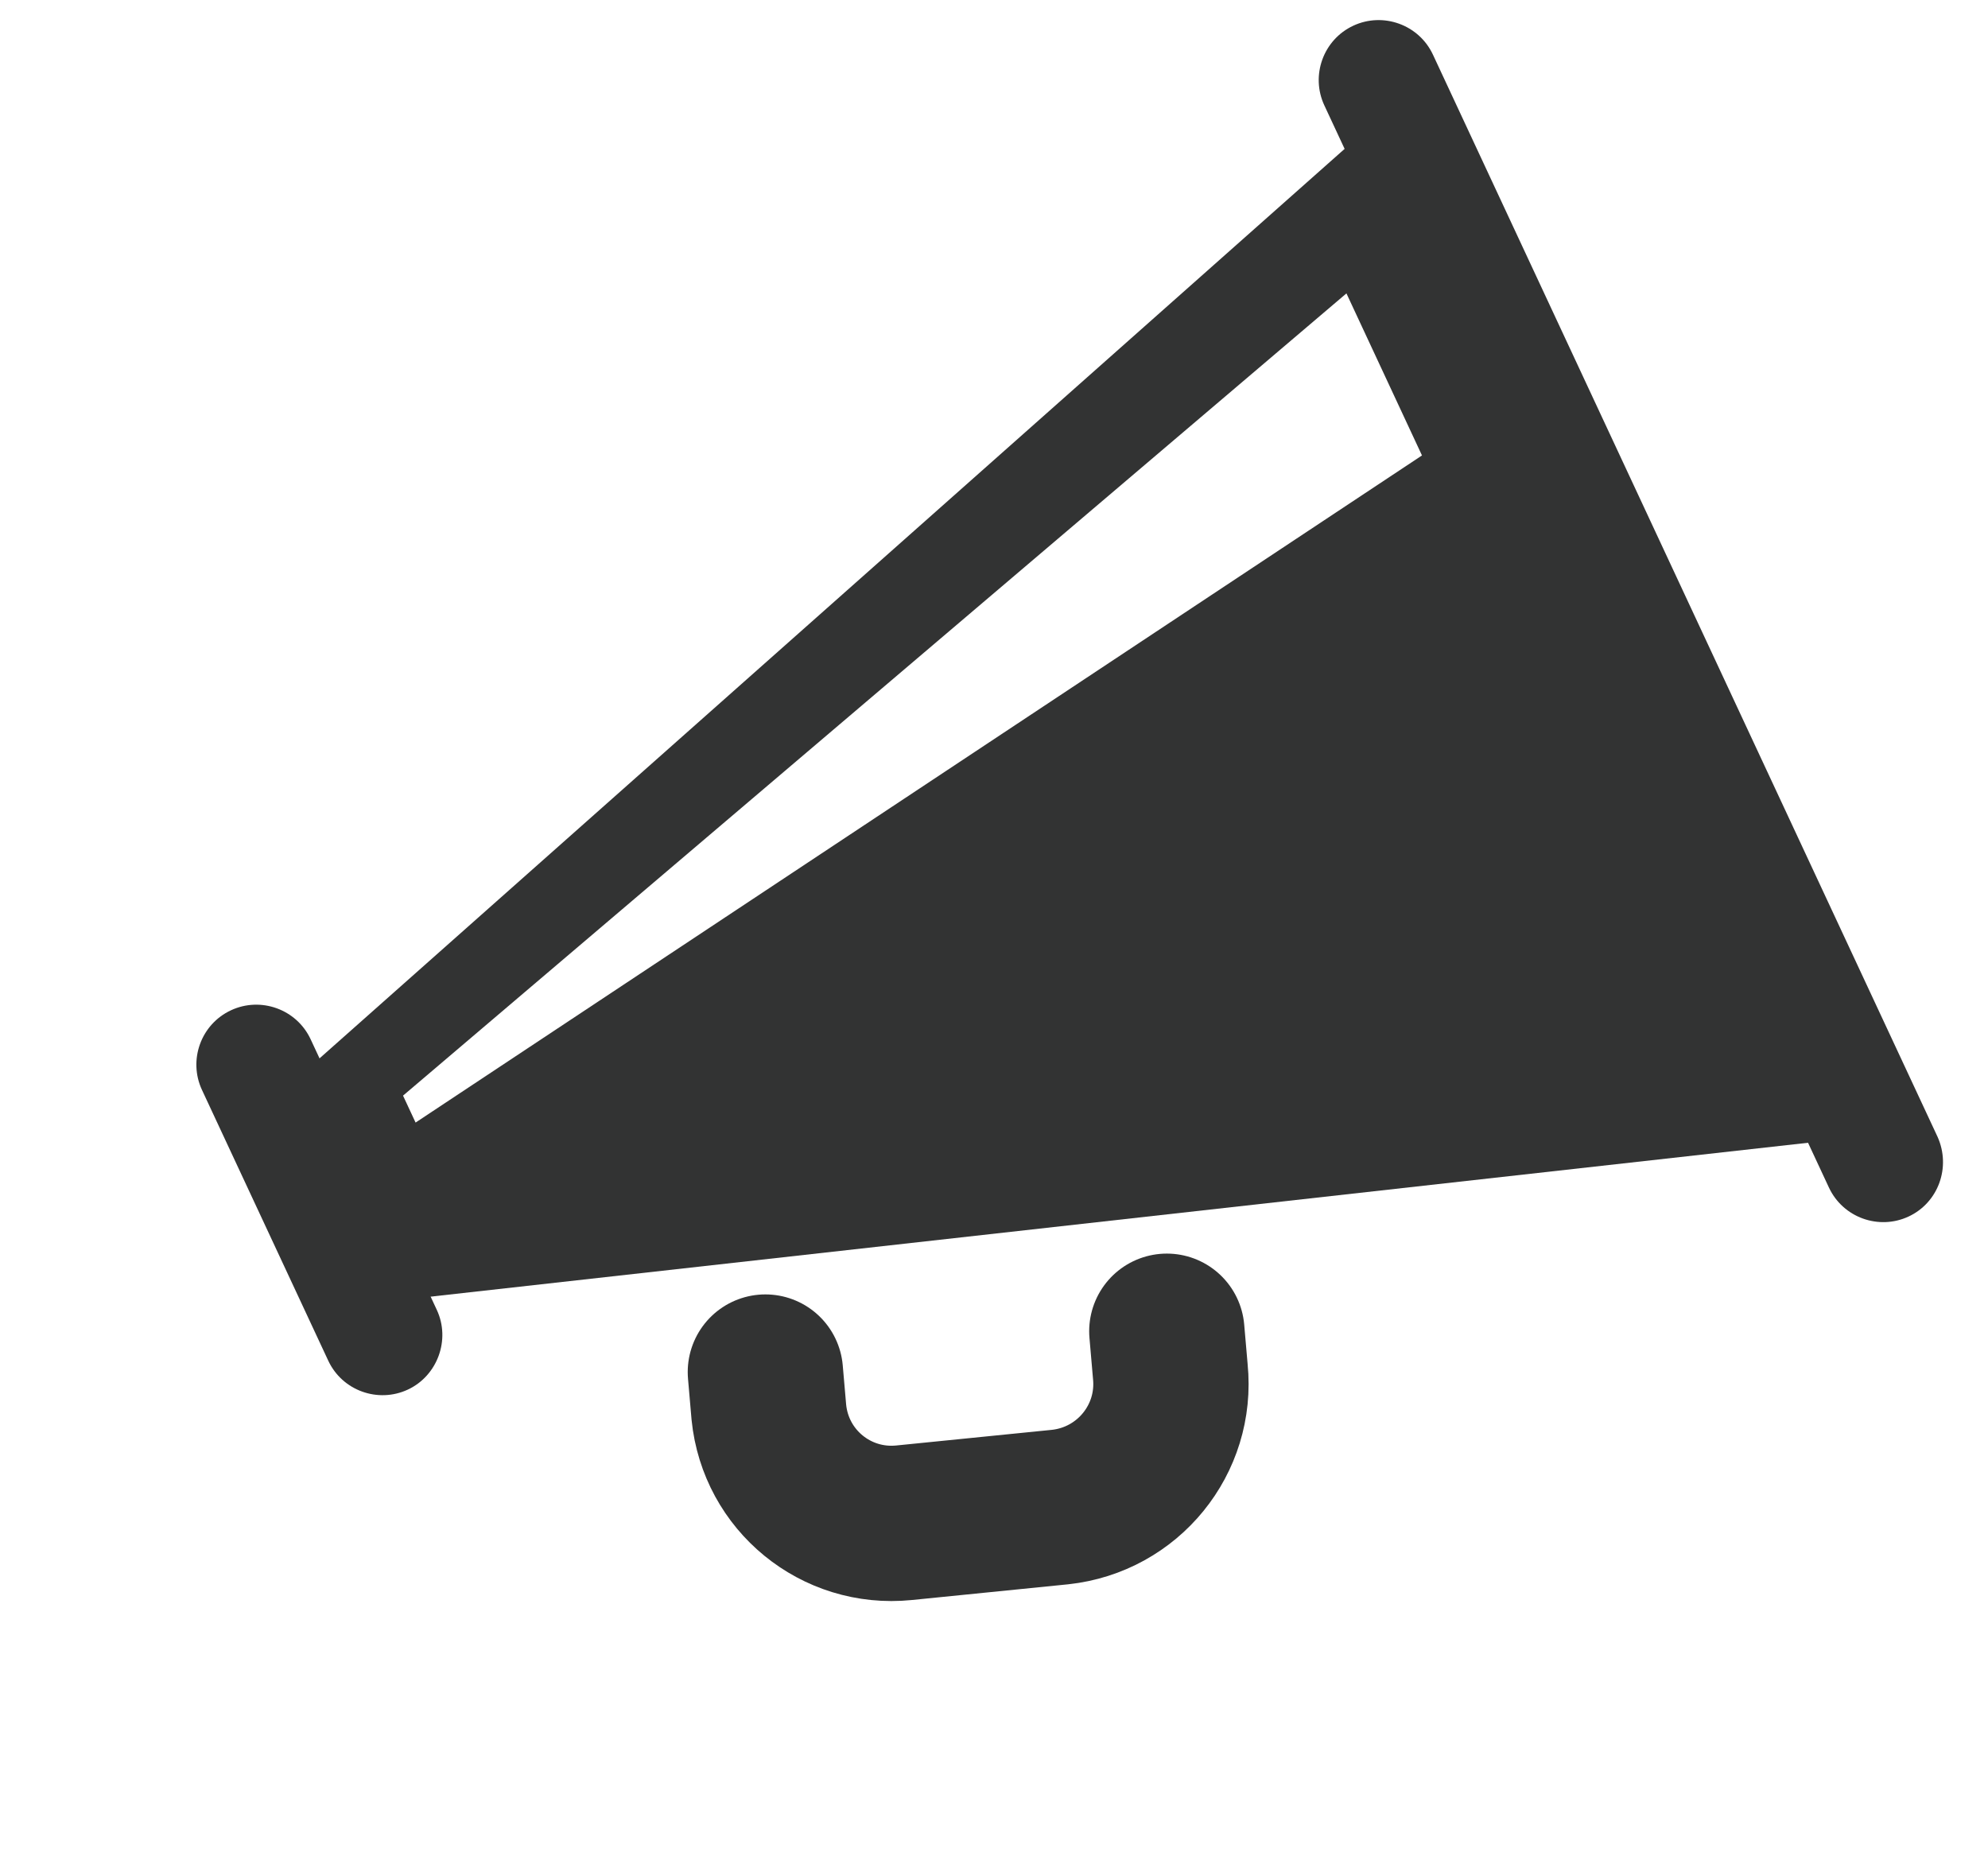
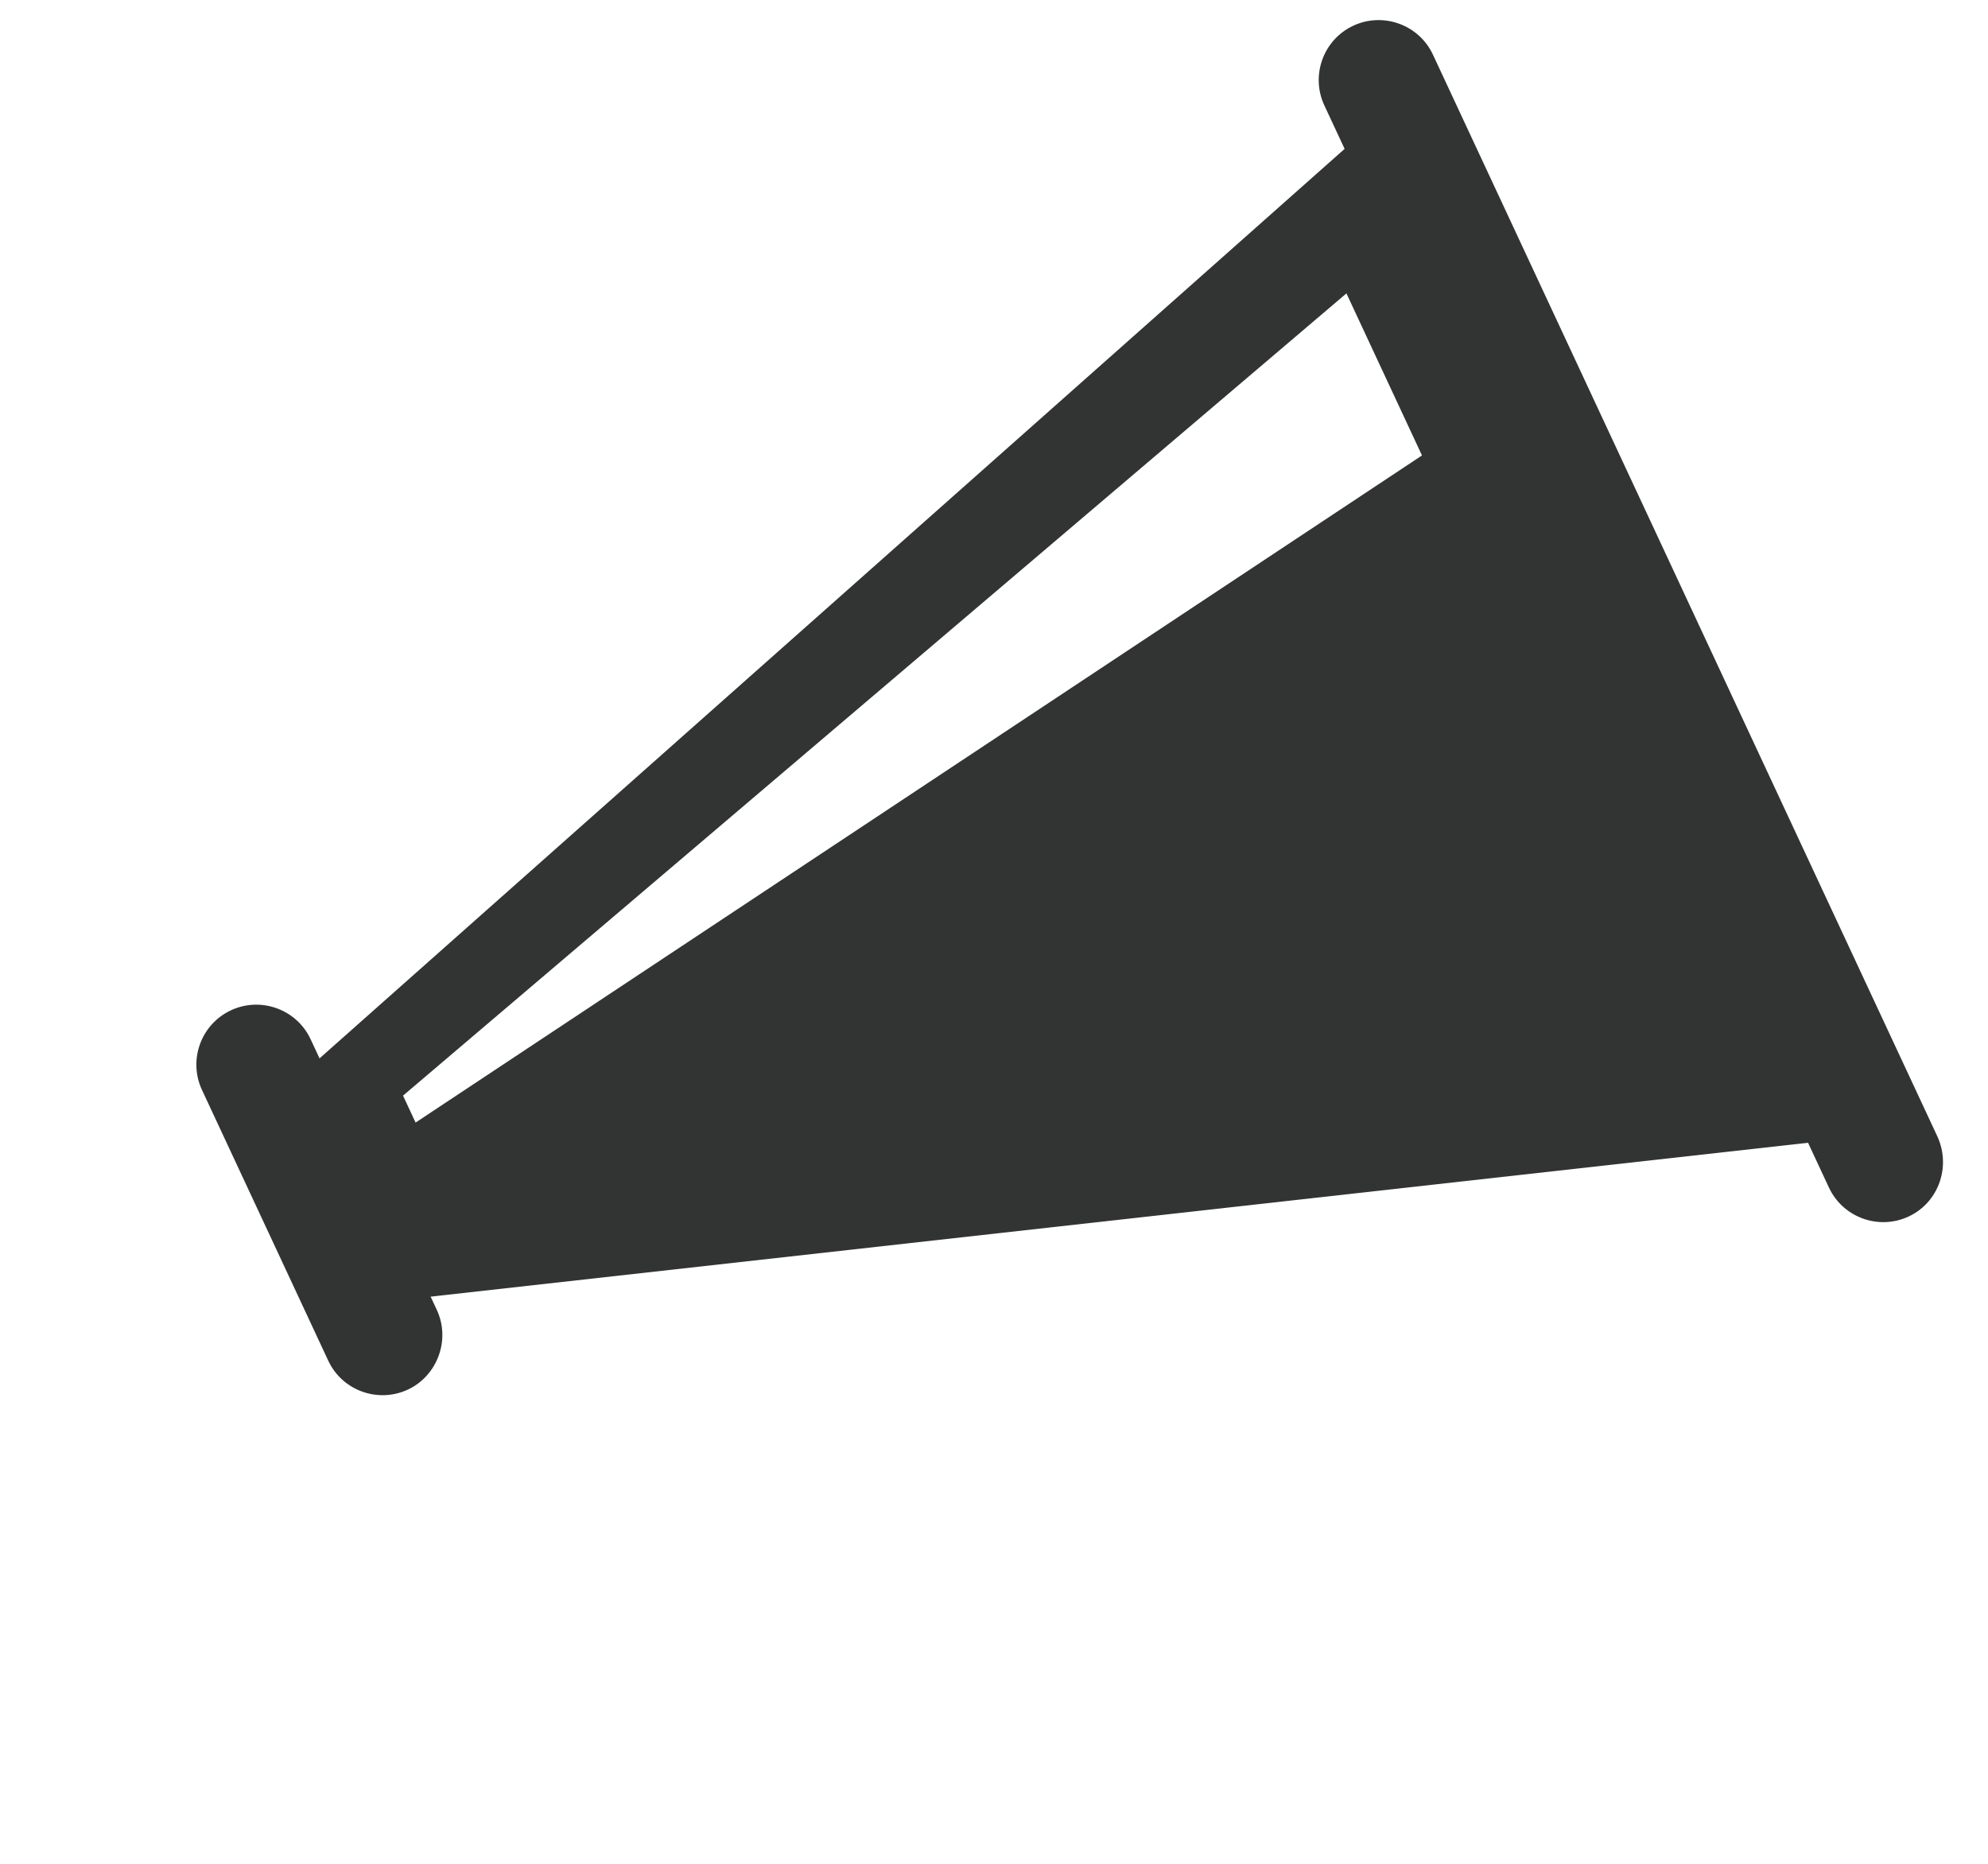
<svg xmlns="http://www.w3.org/2000/svg" width="64" height="60" viewBox="0 0 64 60" fill="none">
  <path d="M13.13 44.734C12.173 45.18 11.018 44.772 10.566 43.8L6.502 35.087C6.056 34.13 6.464 32.976 7.436 32.523C8.392 32.077 9.547 32.485 10 33.456L14.063 42.17C14.509 43.126 14.086 44.288 13.13 44.734Z" fill="#323333" />
  <path d="M61.443 39.163C60.487 39.609 59.332 39.201 58.879 38.23L42.634 3.391C42.188 2.435 42.596 1.28 43.567 0.827C44.523 0.381 45.678 0.789 46.131 1.76L62.377 36.599C62.815 37.577 62.4 38.717 61.443 39.163Z" fill="#323333" />
  <path d="M8.781 35.407L11.84 41.968L60.23 36.562L44.793 3.457L8.781 35.407ZM45.778 14.662L13.379 36.138L12.975 35.271L43.346 9.445L45.778 14.662Z" fill="#323333" />
-   <path d="M37.564 42.856L37.676 44.15C37.897 46.34 36.309 48.281 34.126 48.516L29.103 49.021C26.913 49.242 24.972 47.654 24.752 45.464L24.64 44.17" stroke="#323333" stroke-width="5" stroke-miterlimit="10" stroke-linecap="round" stroke-linejoin="round" />
</svg>